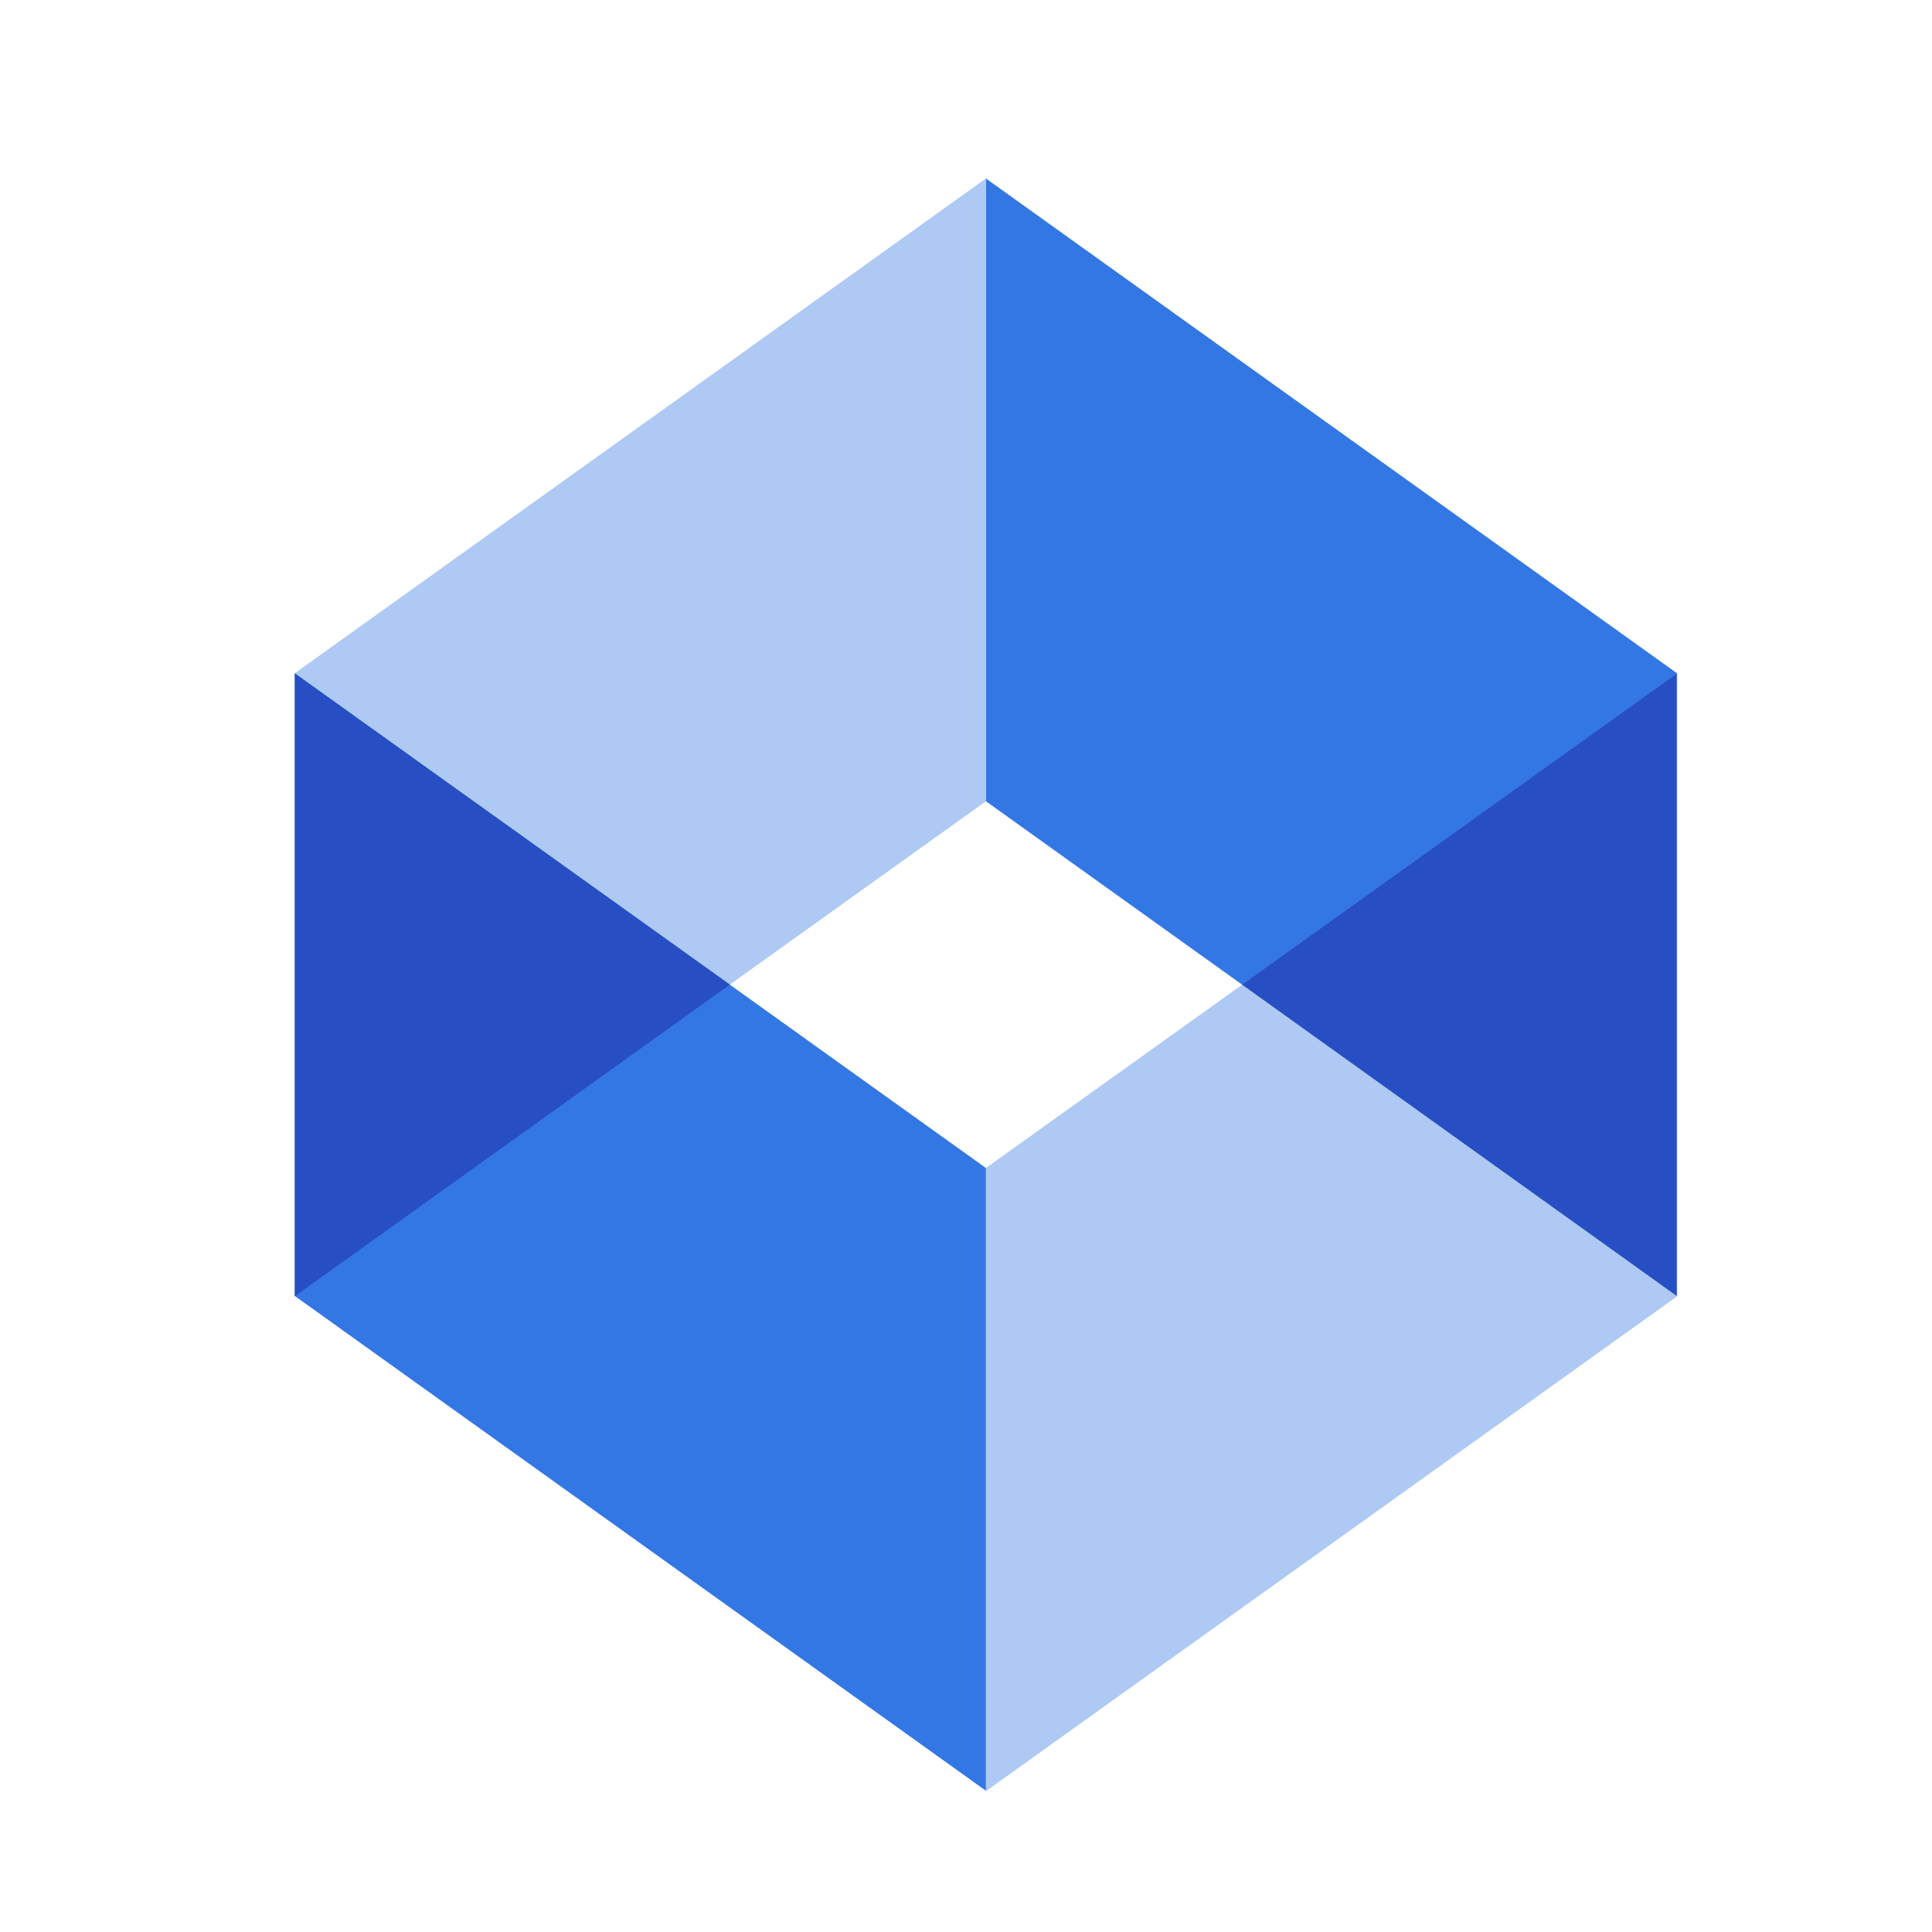
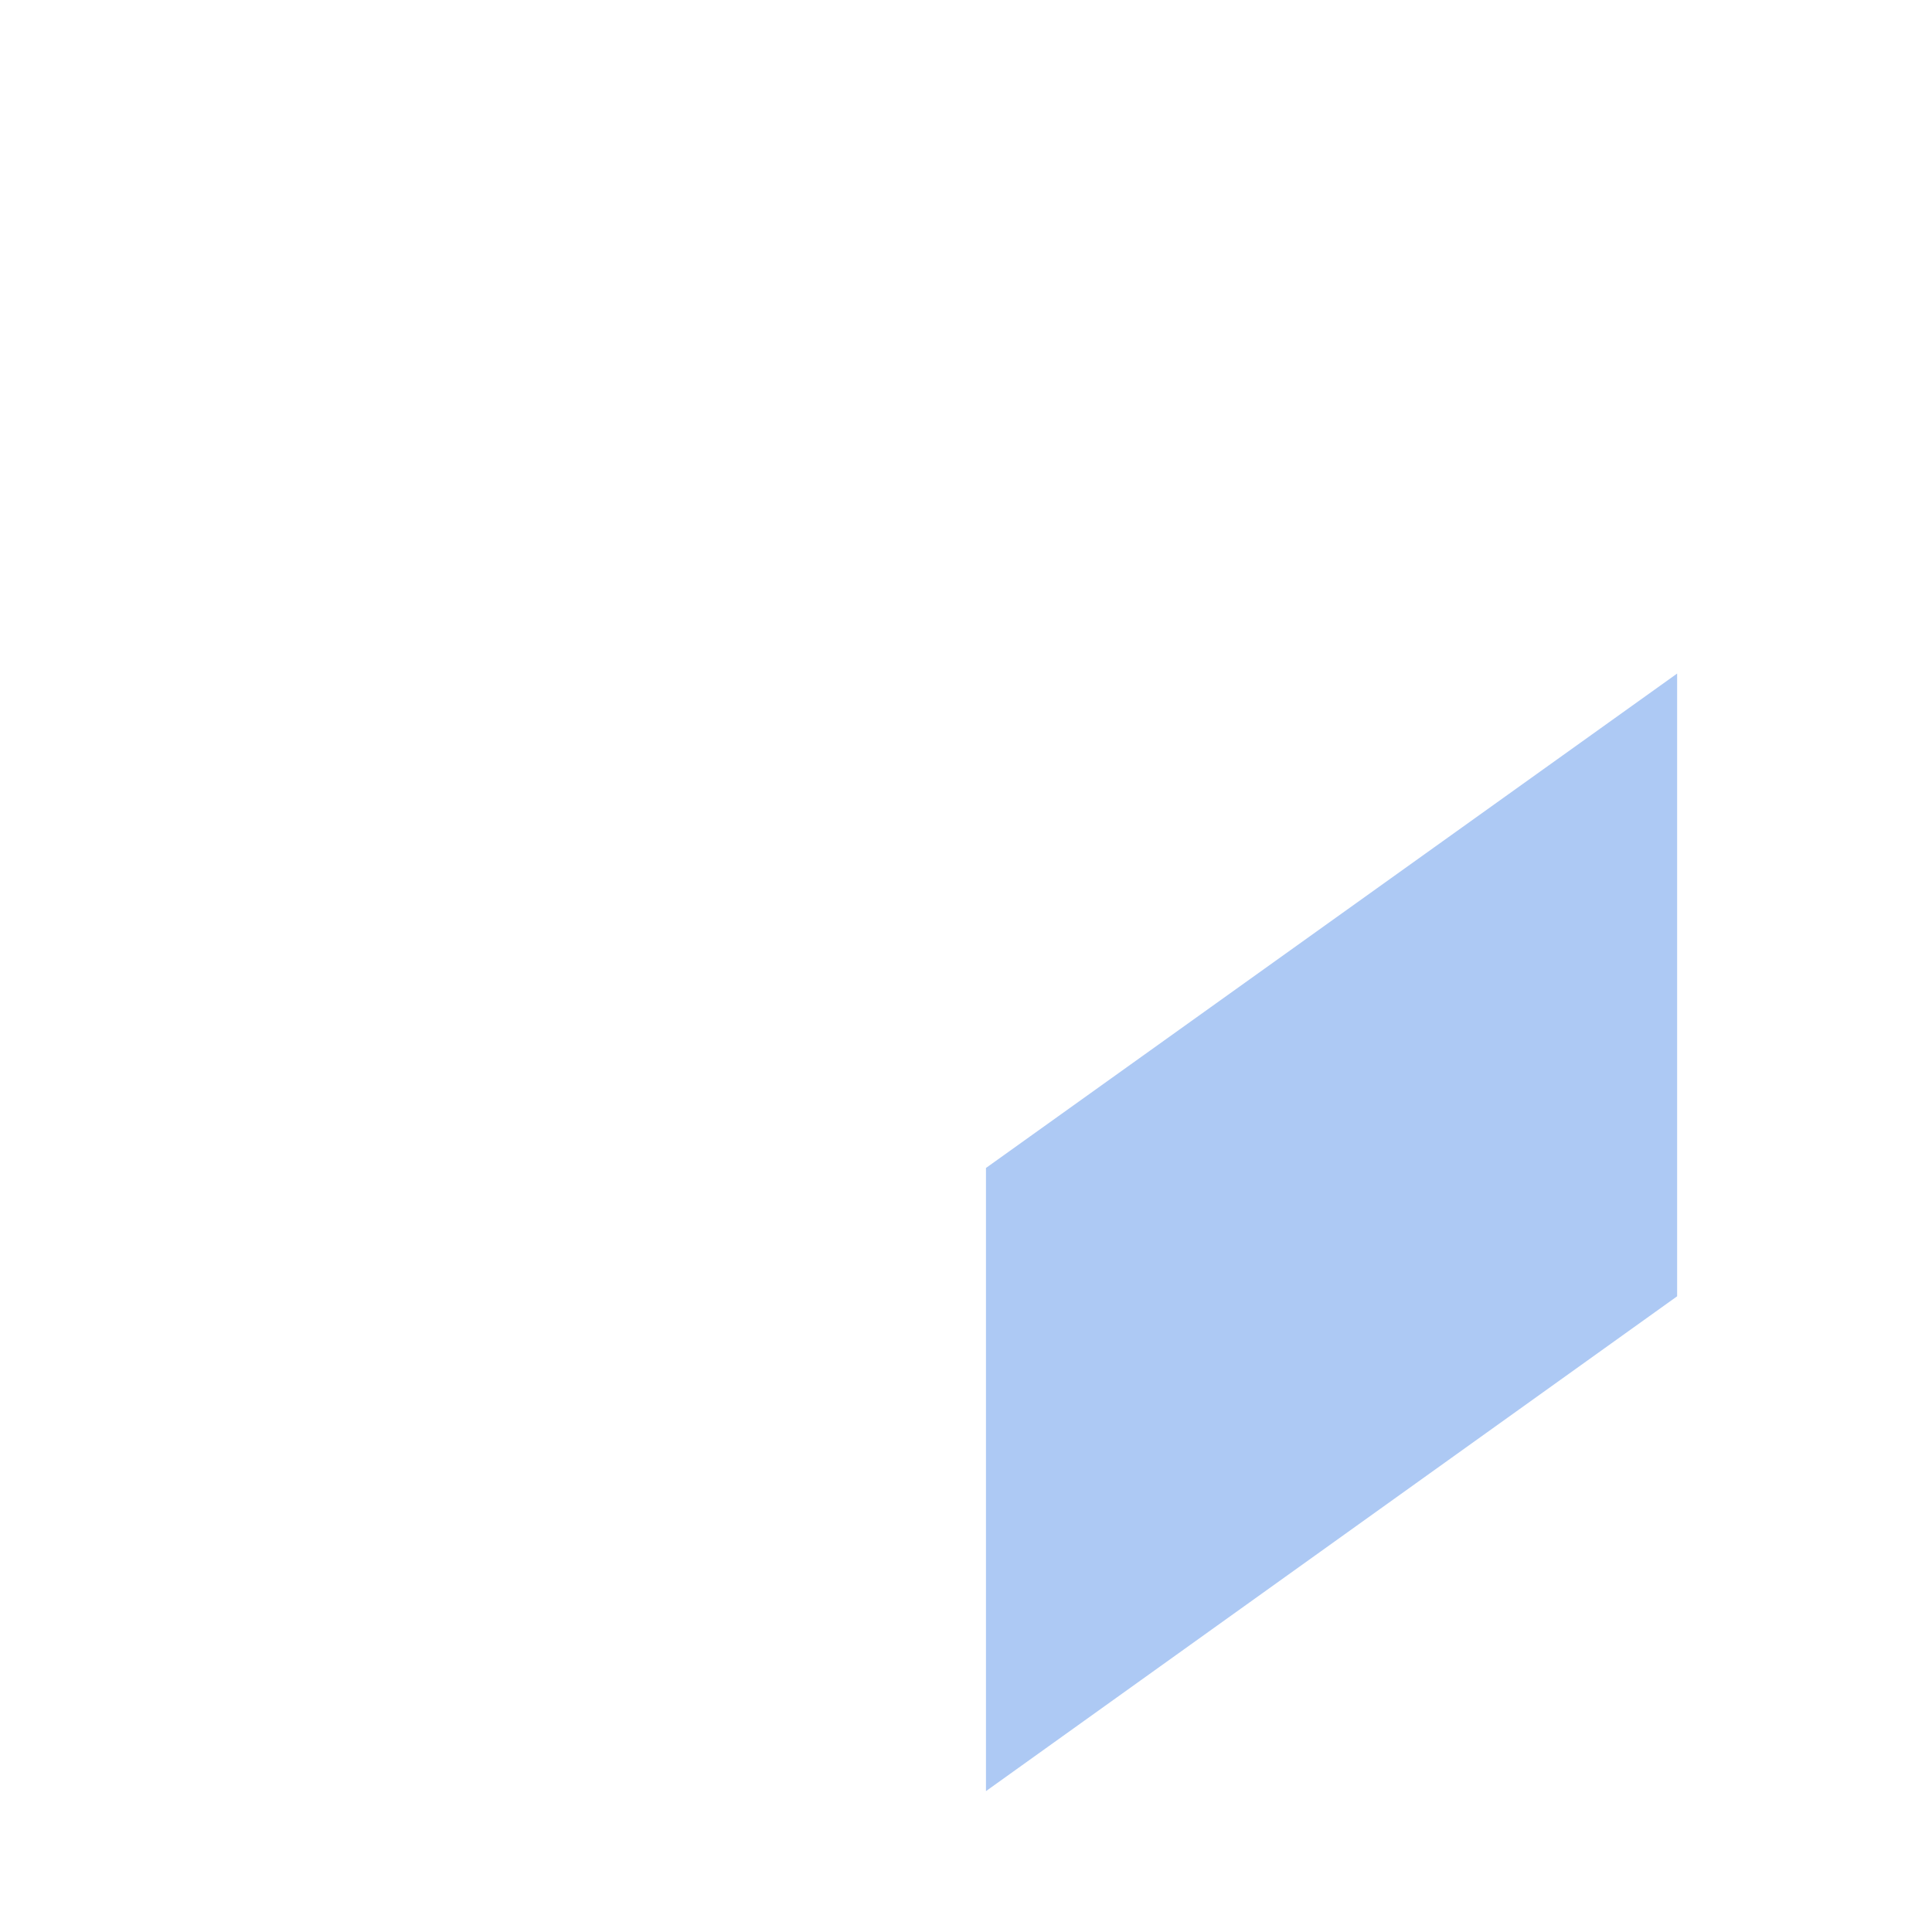
<svg xmlns="http://www.w3.org/2000/svg" width="24" height="24" viewBox="0 0 24 24">
  <g id="Product-icon-Business_Imapct" data-name="Product-icon-Business Imapct" transform="translate(-441.526 -2512.525)">
    <rect id="Rectangle_12407" data-name="Rectangle 12407" width="24" height="24" transform="translate(441.526 2512.525)" fill="none" />
    <g id="Group_21807" data-name="Group 21807" transform="translate(445.187 2514.742)">
-       <path id="Path_35556" data-name="Path 35556" d="M21.031,0V7.736l8.586,6.147V6.147Z" transform="translate(-12.445 0)" fill="#3377e4" />
-       <path id="Path_35557" data-name="Path 35557" d="M14.954,0,6.367,6.147v7.736l8.587-6.147Z" transform="translate(-6.367 0)" fill="#adc9f4" />
-       <path id="Path_35558" data-name="Path 35558" d="M6.368,10.495l8.586,6.147v7.736L6.368,18.231Z" transform="translate(-6.367 -4.349)" fill="#3377e4" />
-       <path id="Path_35559" data-name="Path 35559" d="M11.772,14.364,6.369,10.5h0v7.735h0Z" transform="translate(-6.367 -4.35)" fill="#274ec2" />
      <path id="Path_35560" data-name="Path 35560" d="M21.031,16.642,29.617,10.5v7.736l-8.586,6.147Z" transform="translate(-12.444 -4.35)" fill="#adc9f4" />
-       <path id="Path_35561" data-name="Path 35561" d="M26.465,14.364l5.4,3.868h0V10.5h0Z" transform="translate(-14.697 -4.35)" fill="#274ec2" />
    </g>
  </g>
</svg>